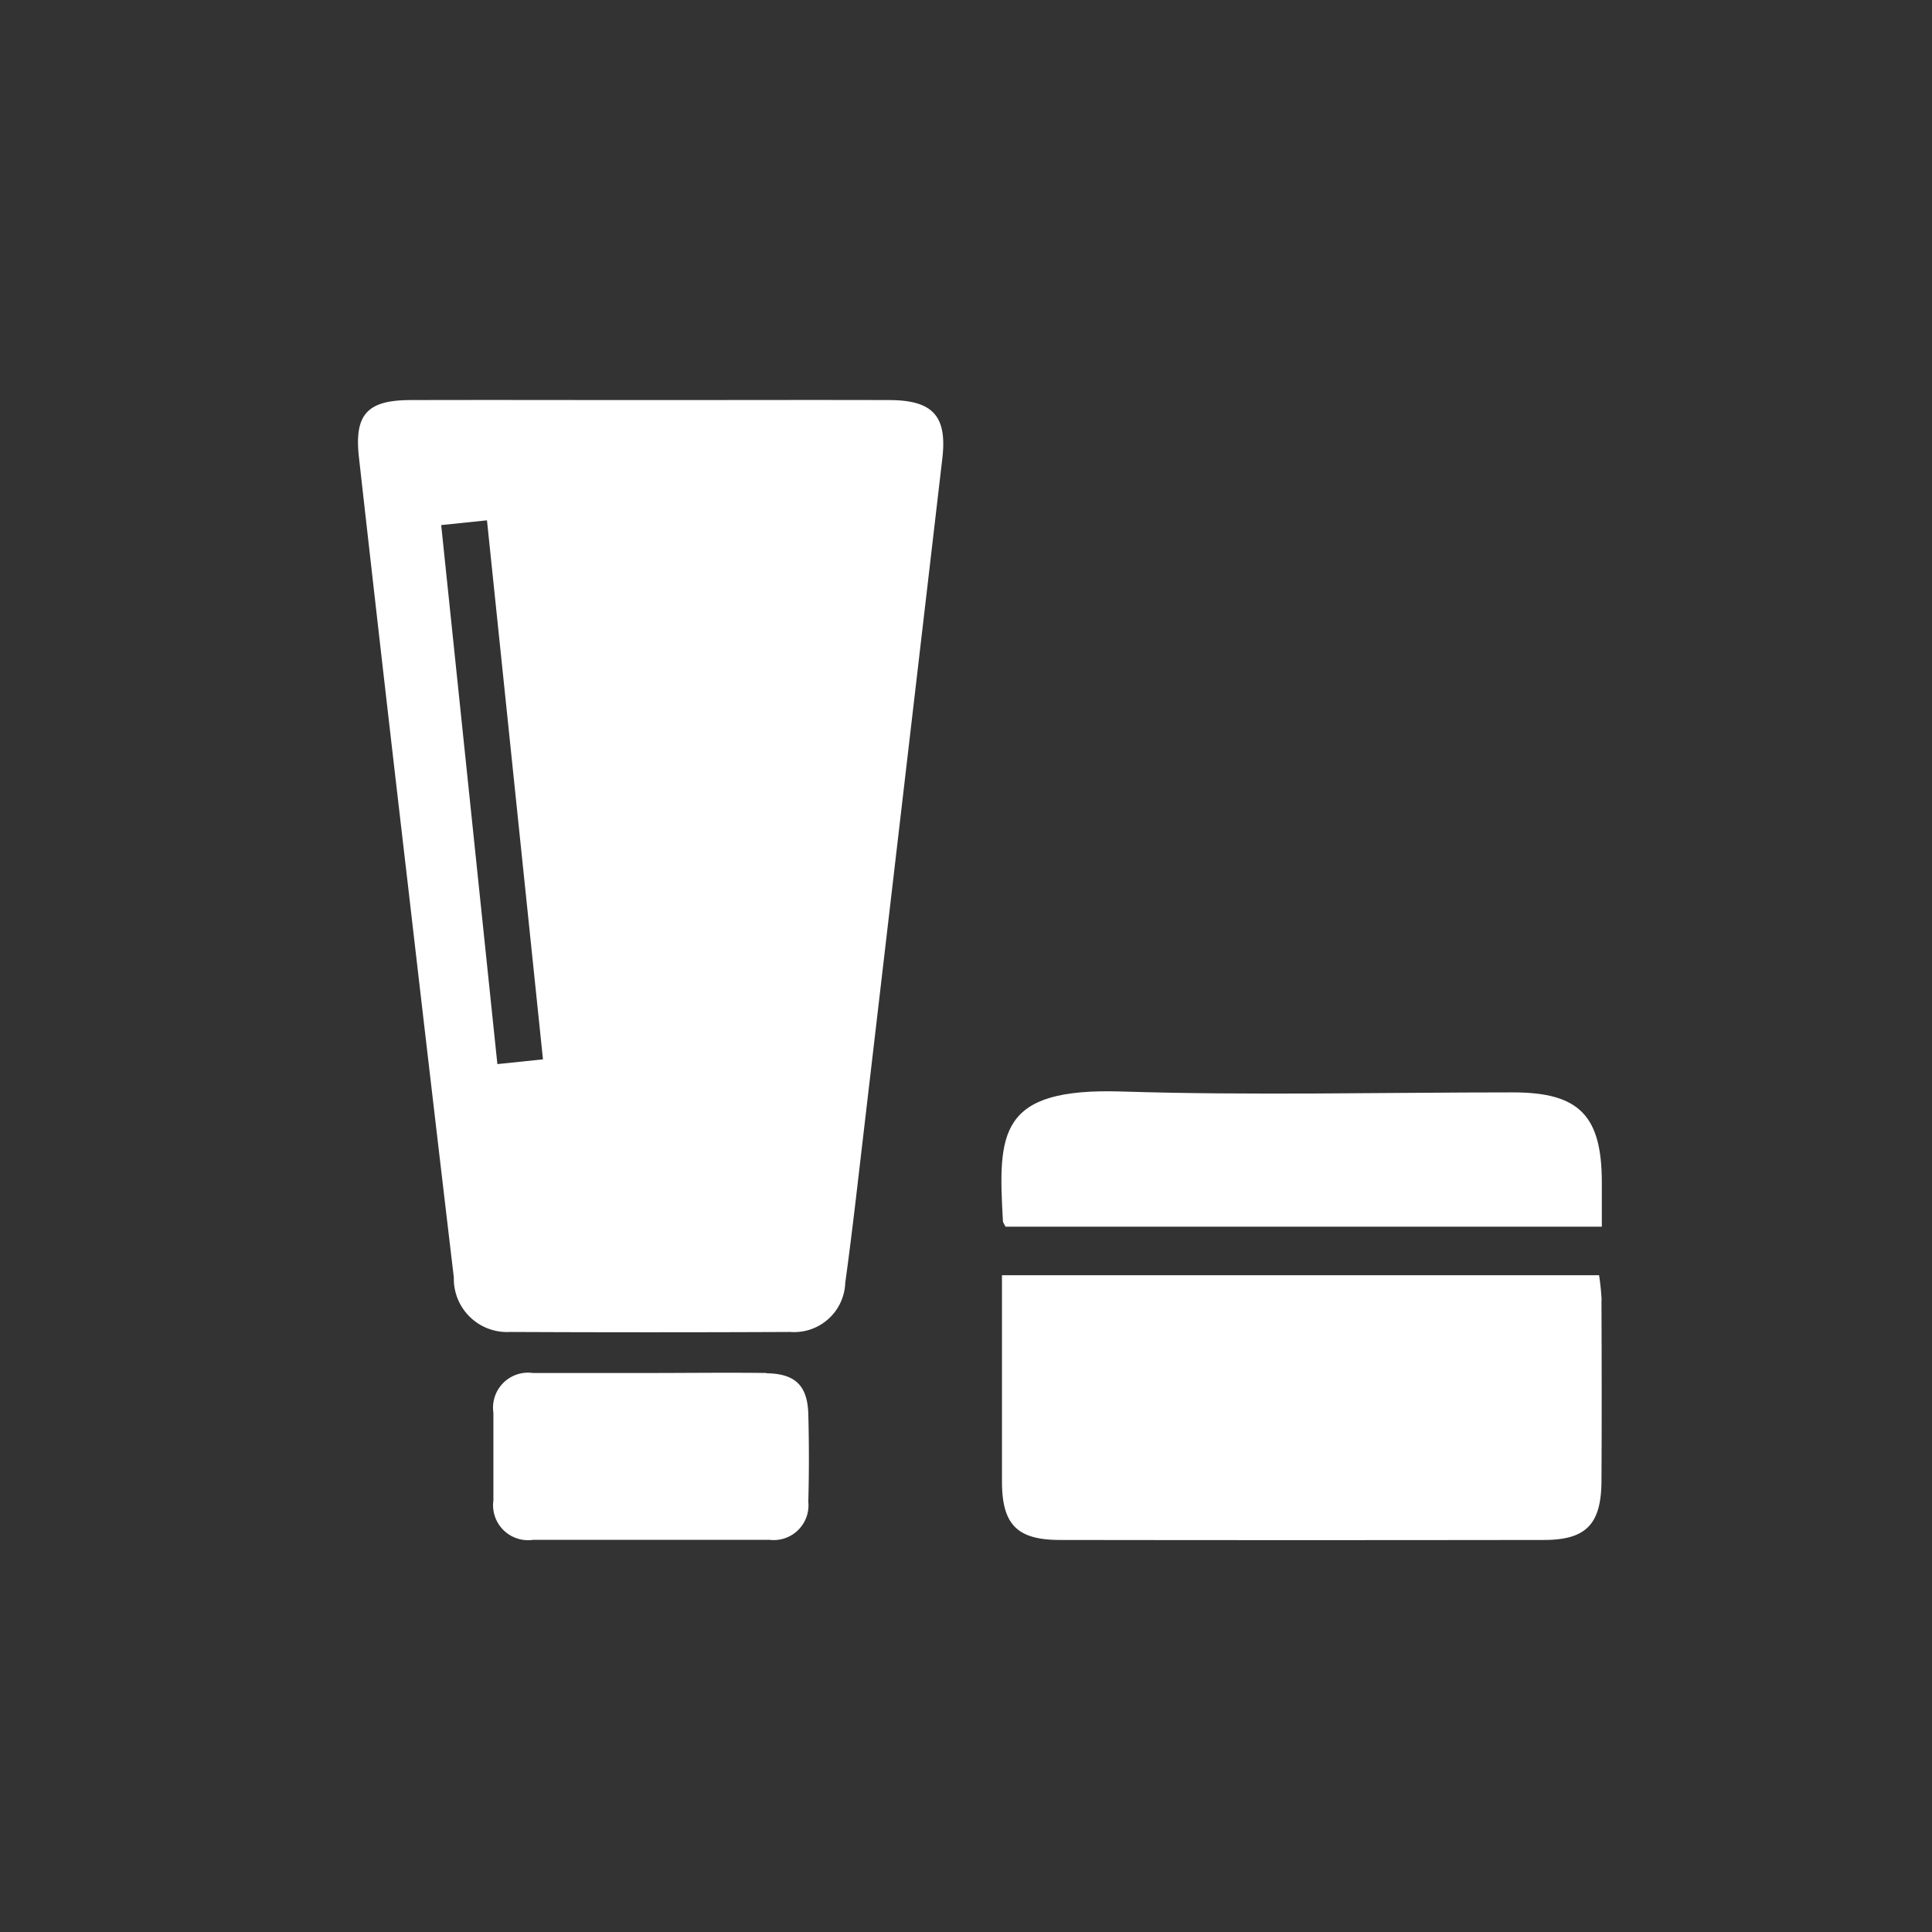
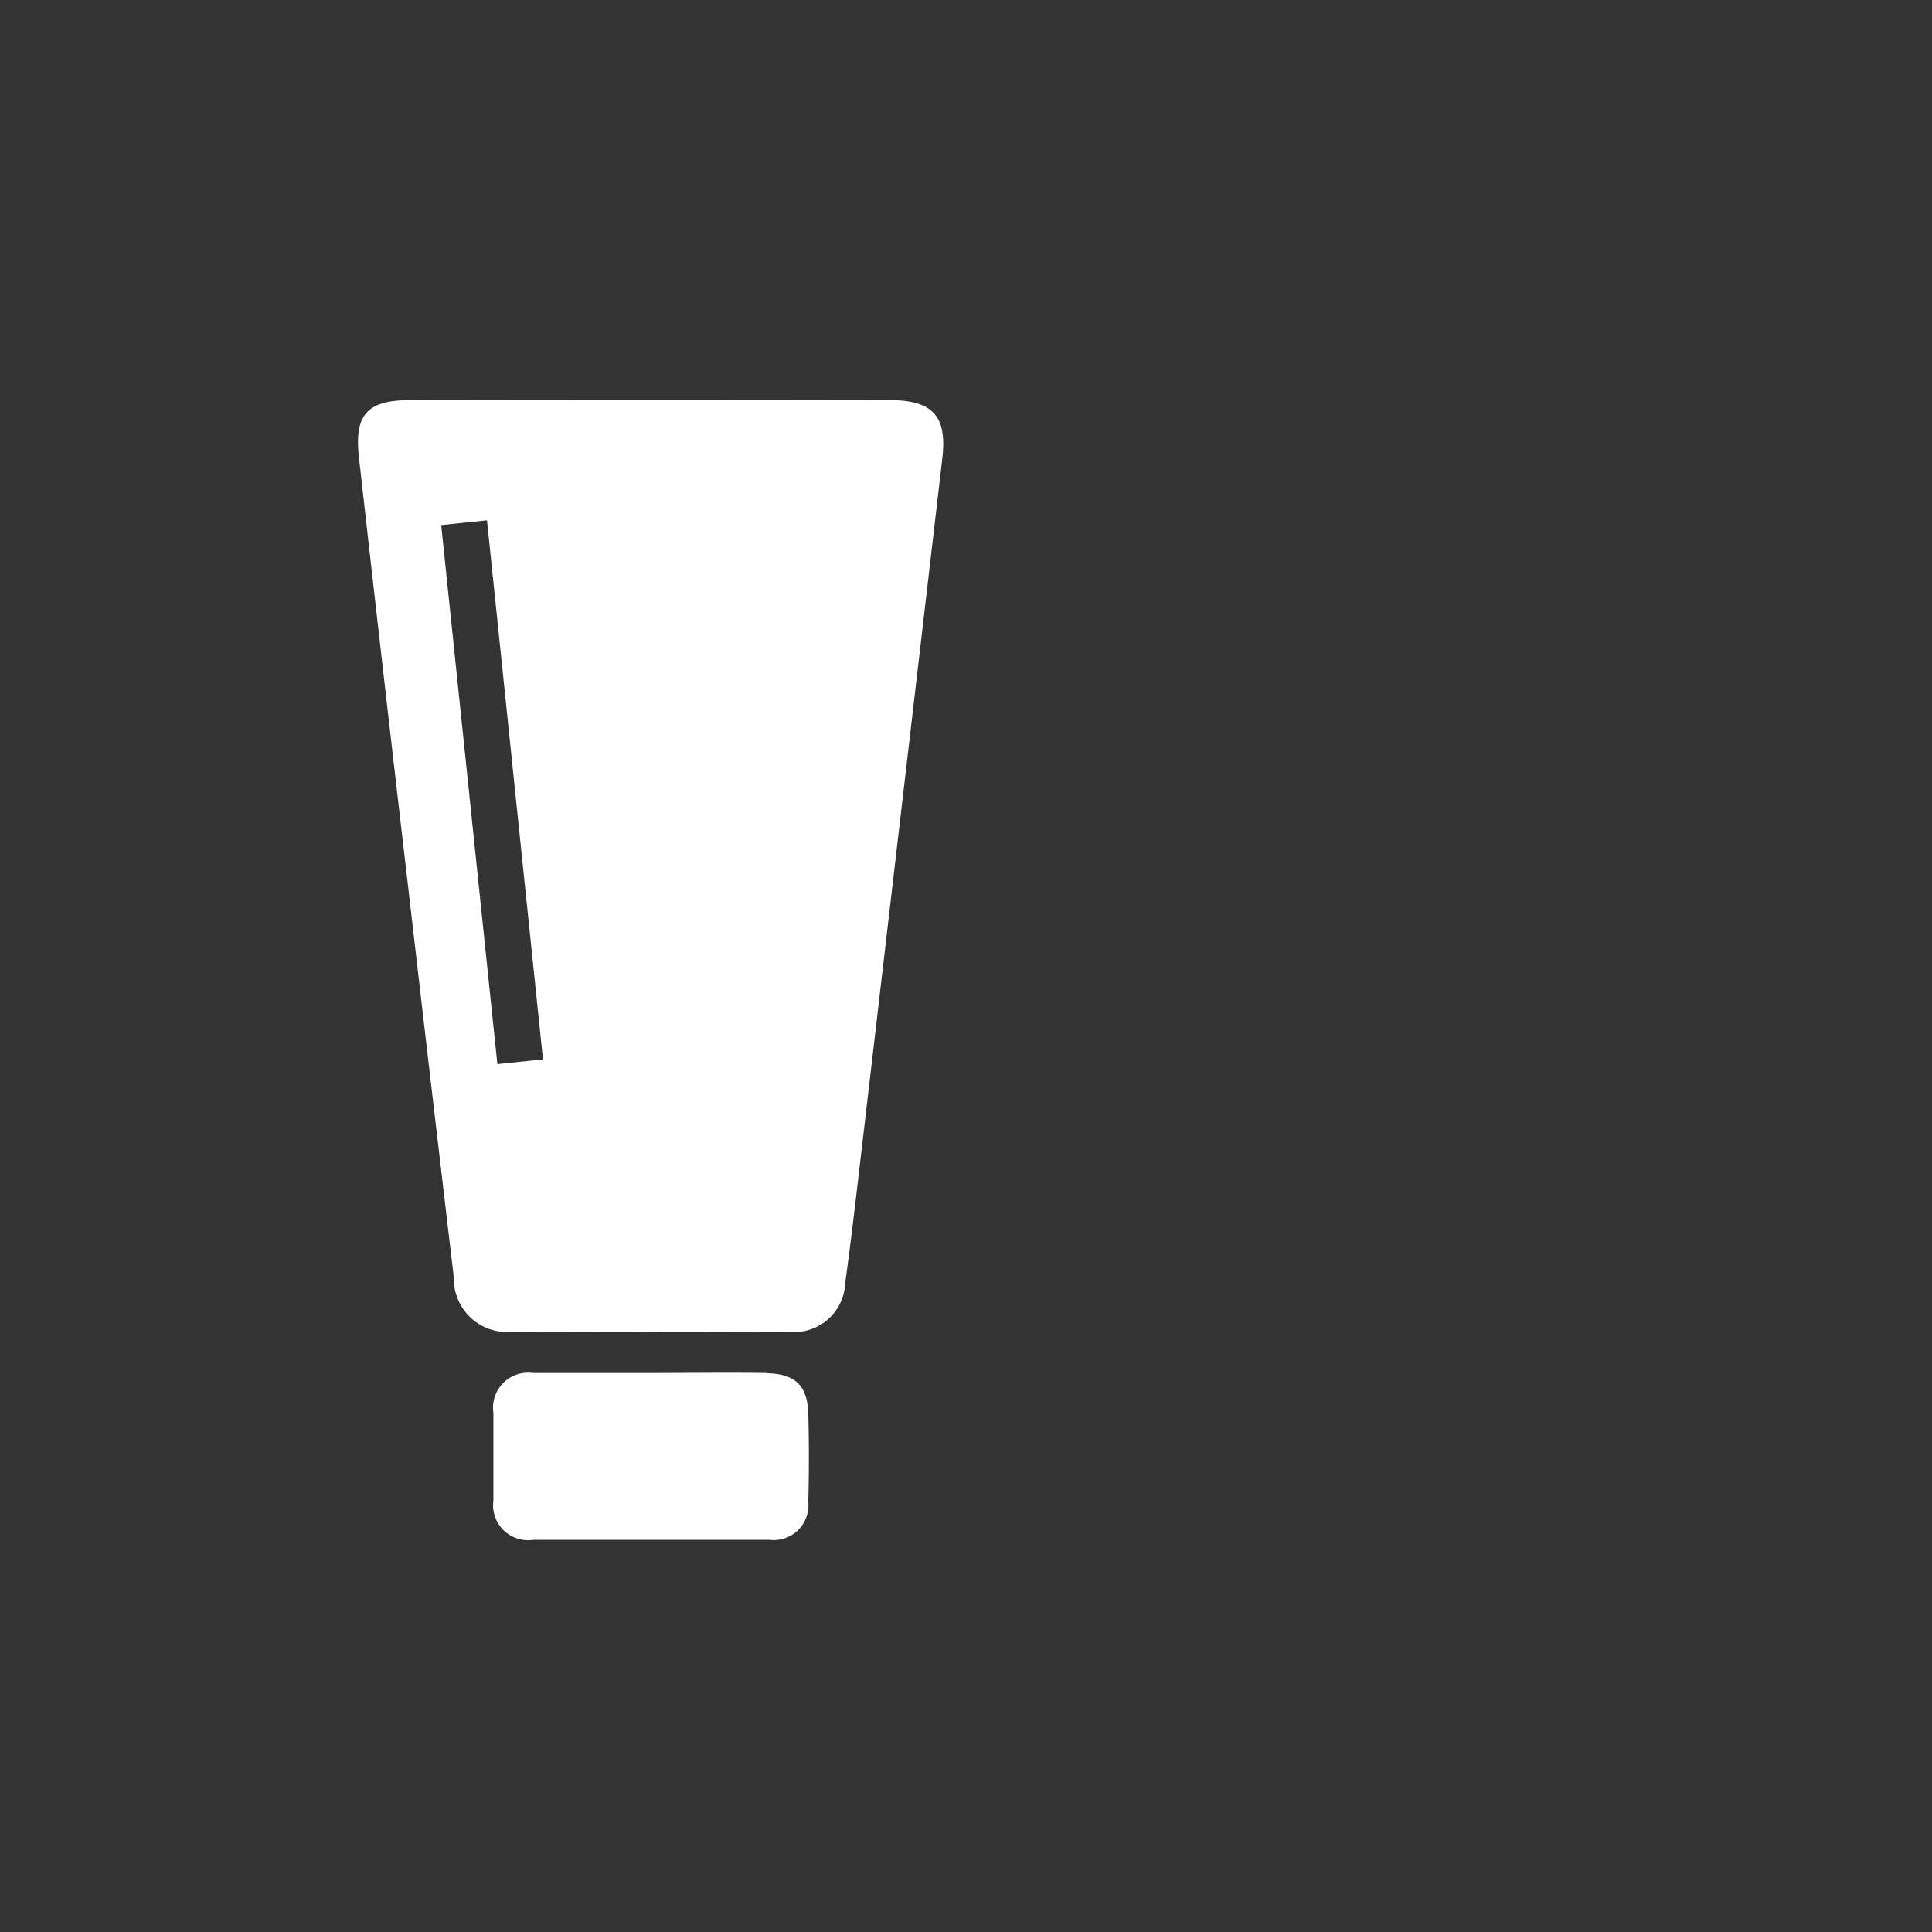
<svg xmlns="http://www.w3.org/2000/svg" id="_イヤー_1-2" width="50" height="50" viewBox="0 0 50 50">
  <rect x="0" y="0" width="50" height="50" fill="#333333" stroke="none" />
  <rect id="長方形_293" data-name="長方形 293" width="50" height="50" fill="none" />
  <g id="グループ_7646" data-name="グループ 7646" transform="translate(9.269 10.351)">
    <path id="パス_2790" data-name="パス 2790" d="M46.079,36.094c-2.065-.006-4.133,0-6.2,0s-4.133-.006-6.2,0c-1.124,0-1.466.367-1.342,1.477Q32.956,43.09,33.6,48.6q.589,5.1,1.193,10.2a1.378,1.378,0,0,0,1.457,1.411q3.627.017,7.256,0a1.322,1.322,0,0,0,1.417-1.271c.1-.723.189-1.448.275-2.174q1.119-9.568,2.234-19.133C47.568,36.527,47.212,36.1,46.079,36.094ZM35.92,53.279,34.466,39.329l1.185-.123L37.1,53.156Z" transform="translate(-32.317 -36.091)" fill="#ffffff" />
-     <path id="パス_2791" data-name="パス 2791" d="M105.926,115.7a6.392,6.392,0,0,0-.066-.645H90.407c0,1.824,0,3.582,0,5.338,0,1.113.39,1.511,1.489,1.514q6.268.009,12.537,0c1.09,0,1.483-.407,1.489-1.523.009-1.56.006-3.121,0-4.684Z" transform="translate(-73.745 -92.404)" fill="#ffffff" />
-     <path id="パス_2792" data-name="パス 2792" d="M90.47,101.974H105.9v-1.147c0-1.735-.591-2.329-2.3-2.329-3.376,0-6.754.083-10.13-.023-3.184-.1-3.2,1.061-3.069,3.361,0,.023.02.043.069.141Z" transform="translate(-73.714 -80.578)" fill="#ffffff" />
    <path id="パス_2793" data-name="パス 2793" d="M51.587,123.872c-1.007-.014-2.016,0-3.023,0H45.541A.906.906,0,0,0,44.52,124.9c0,.757,0,1.512,0,2.269a.906.906,0,0,0,1.027,1.021q3.063,0,6.123,0a.9.9,0,0,0,1-.984q.03-1.131,0-2.269c-.02-.737-.336-1.047-1.078-1.058Z" transform="translate(-41.02 -98.69)" fill="#ffffff" />
  </g>
</svg>